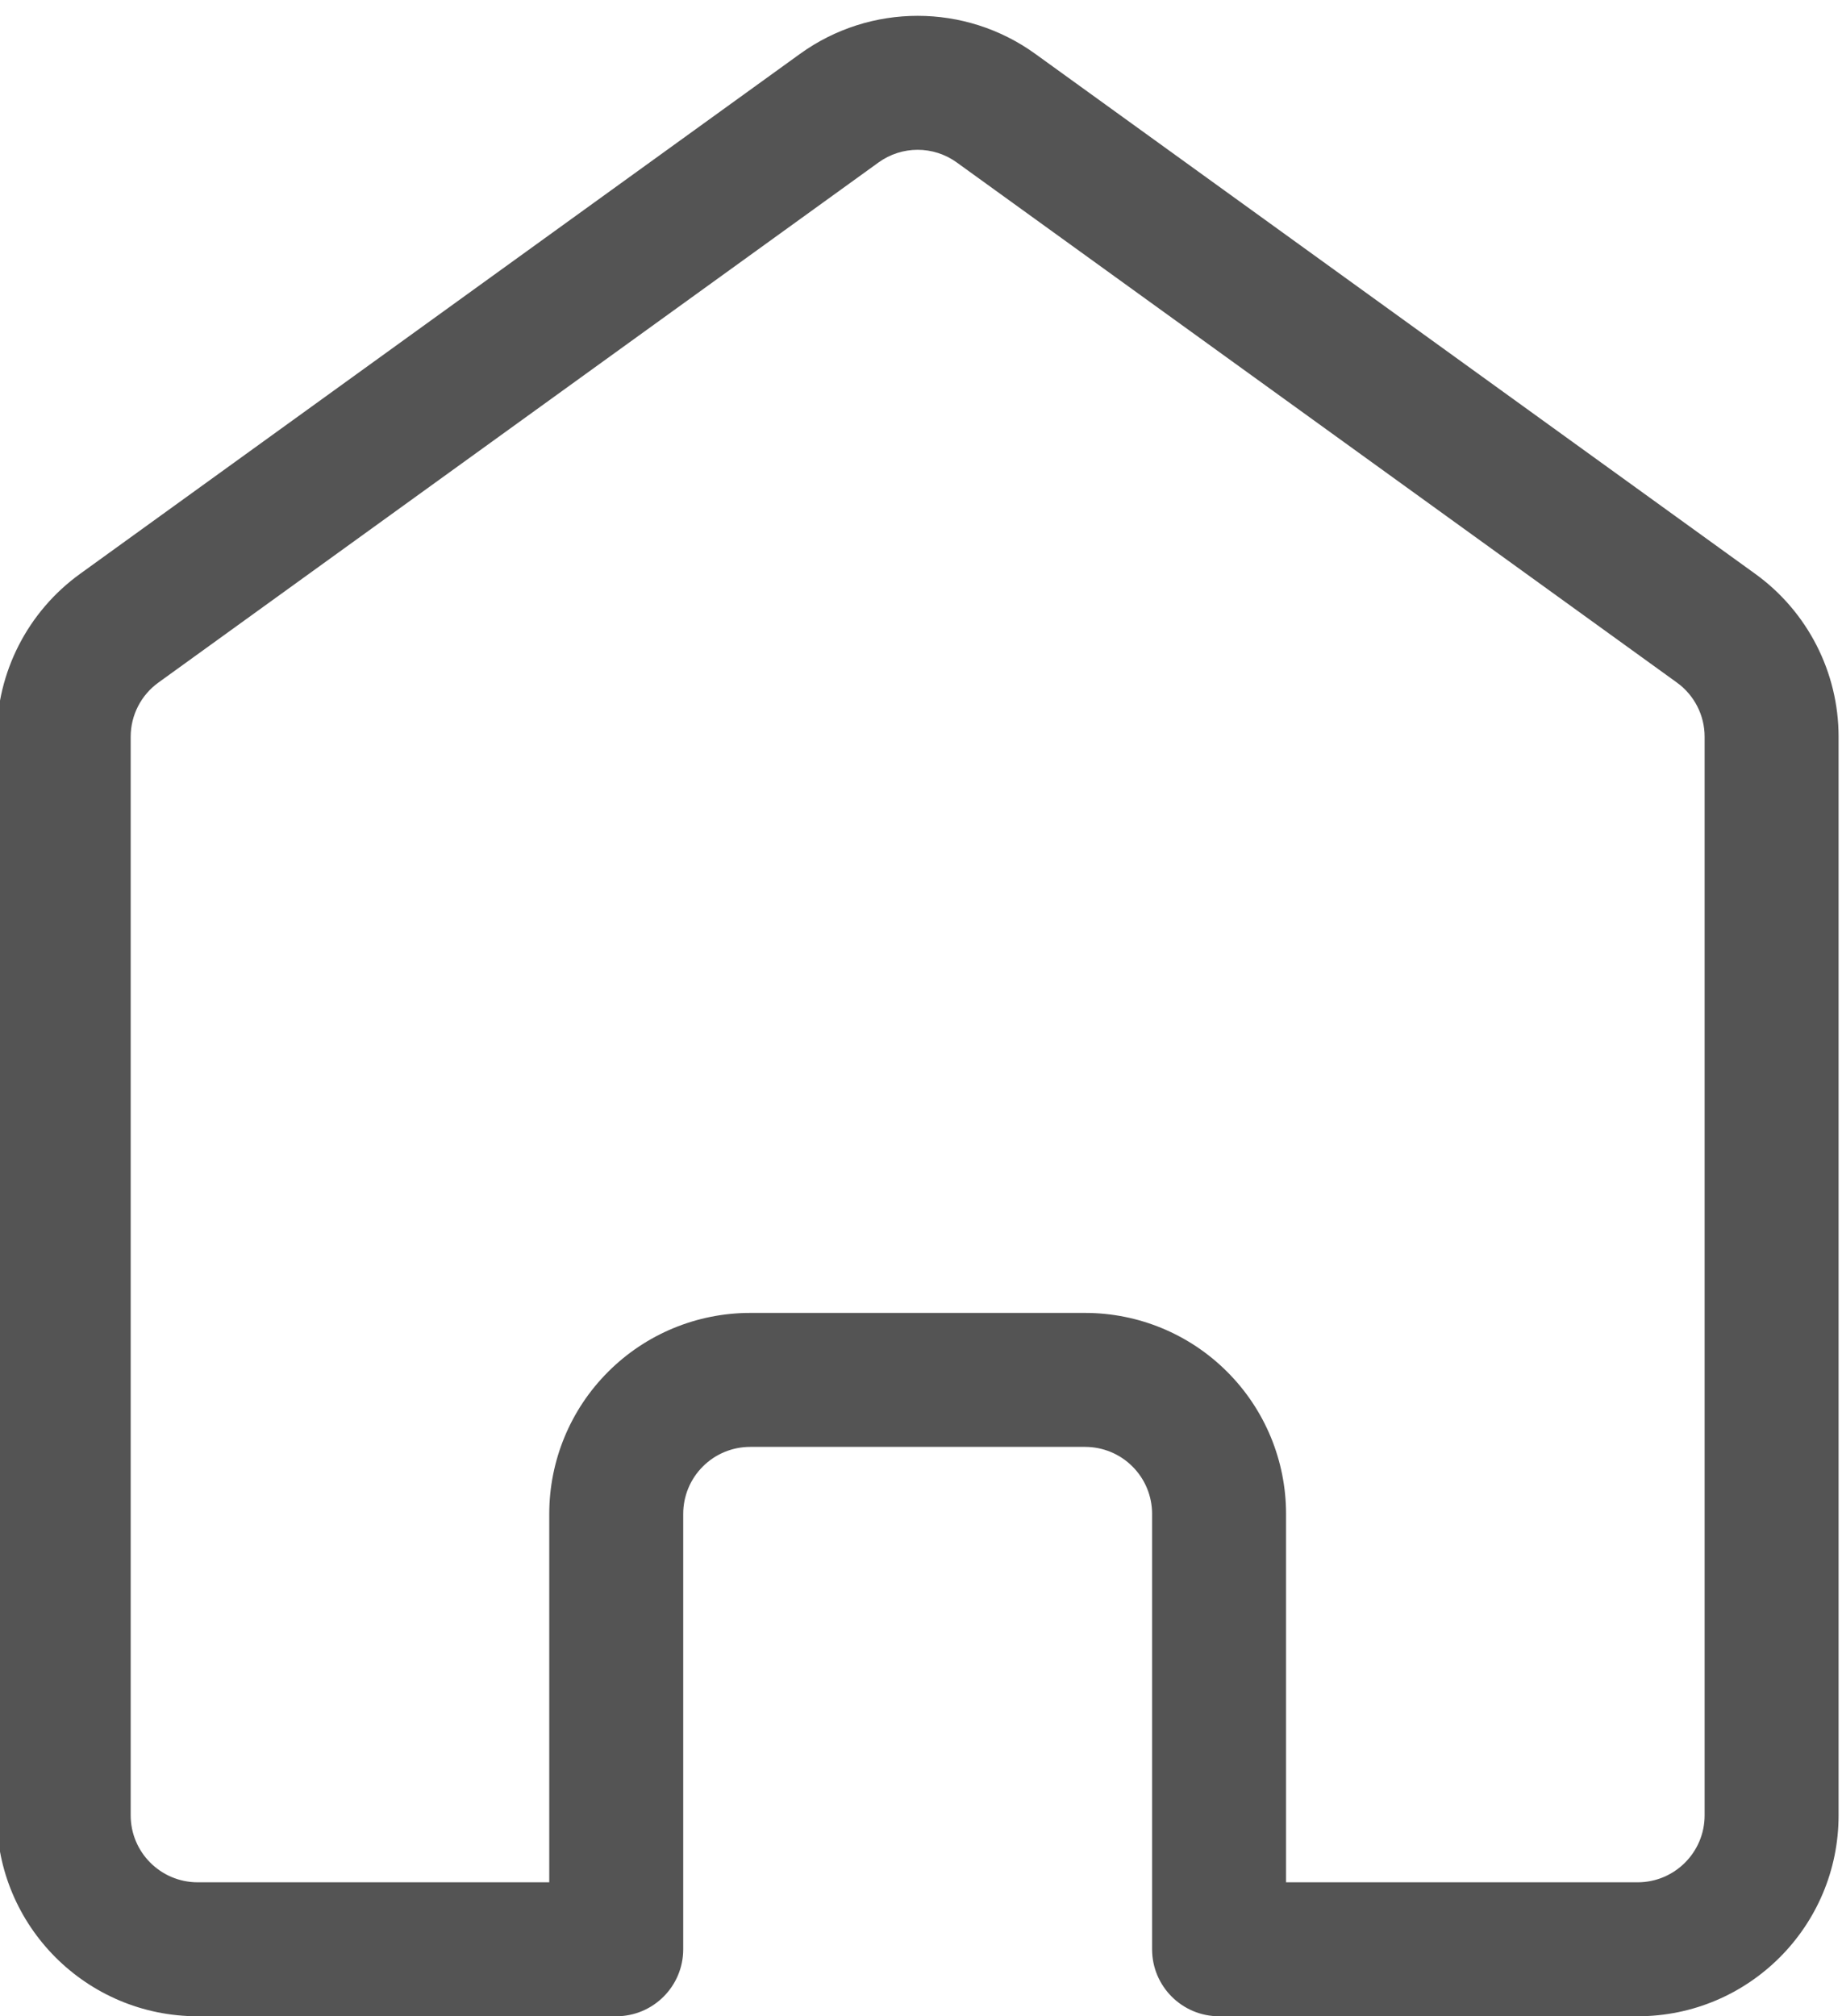
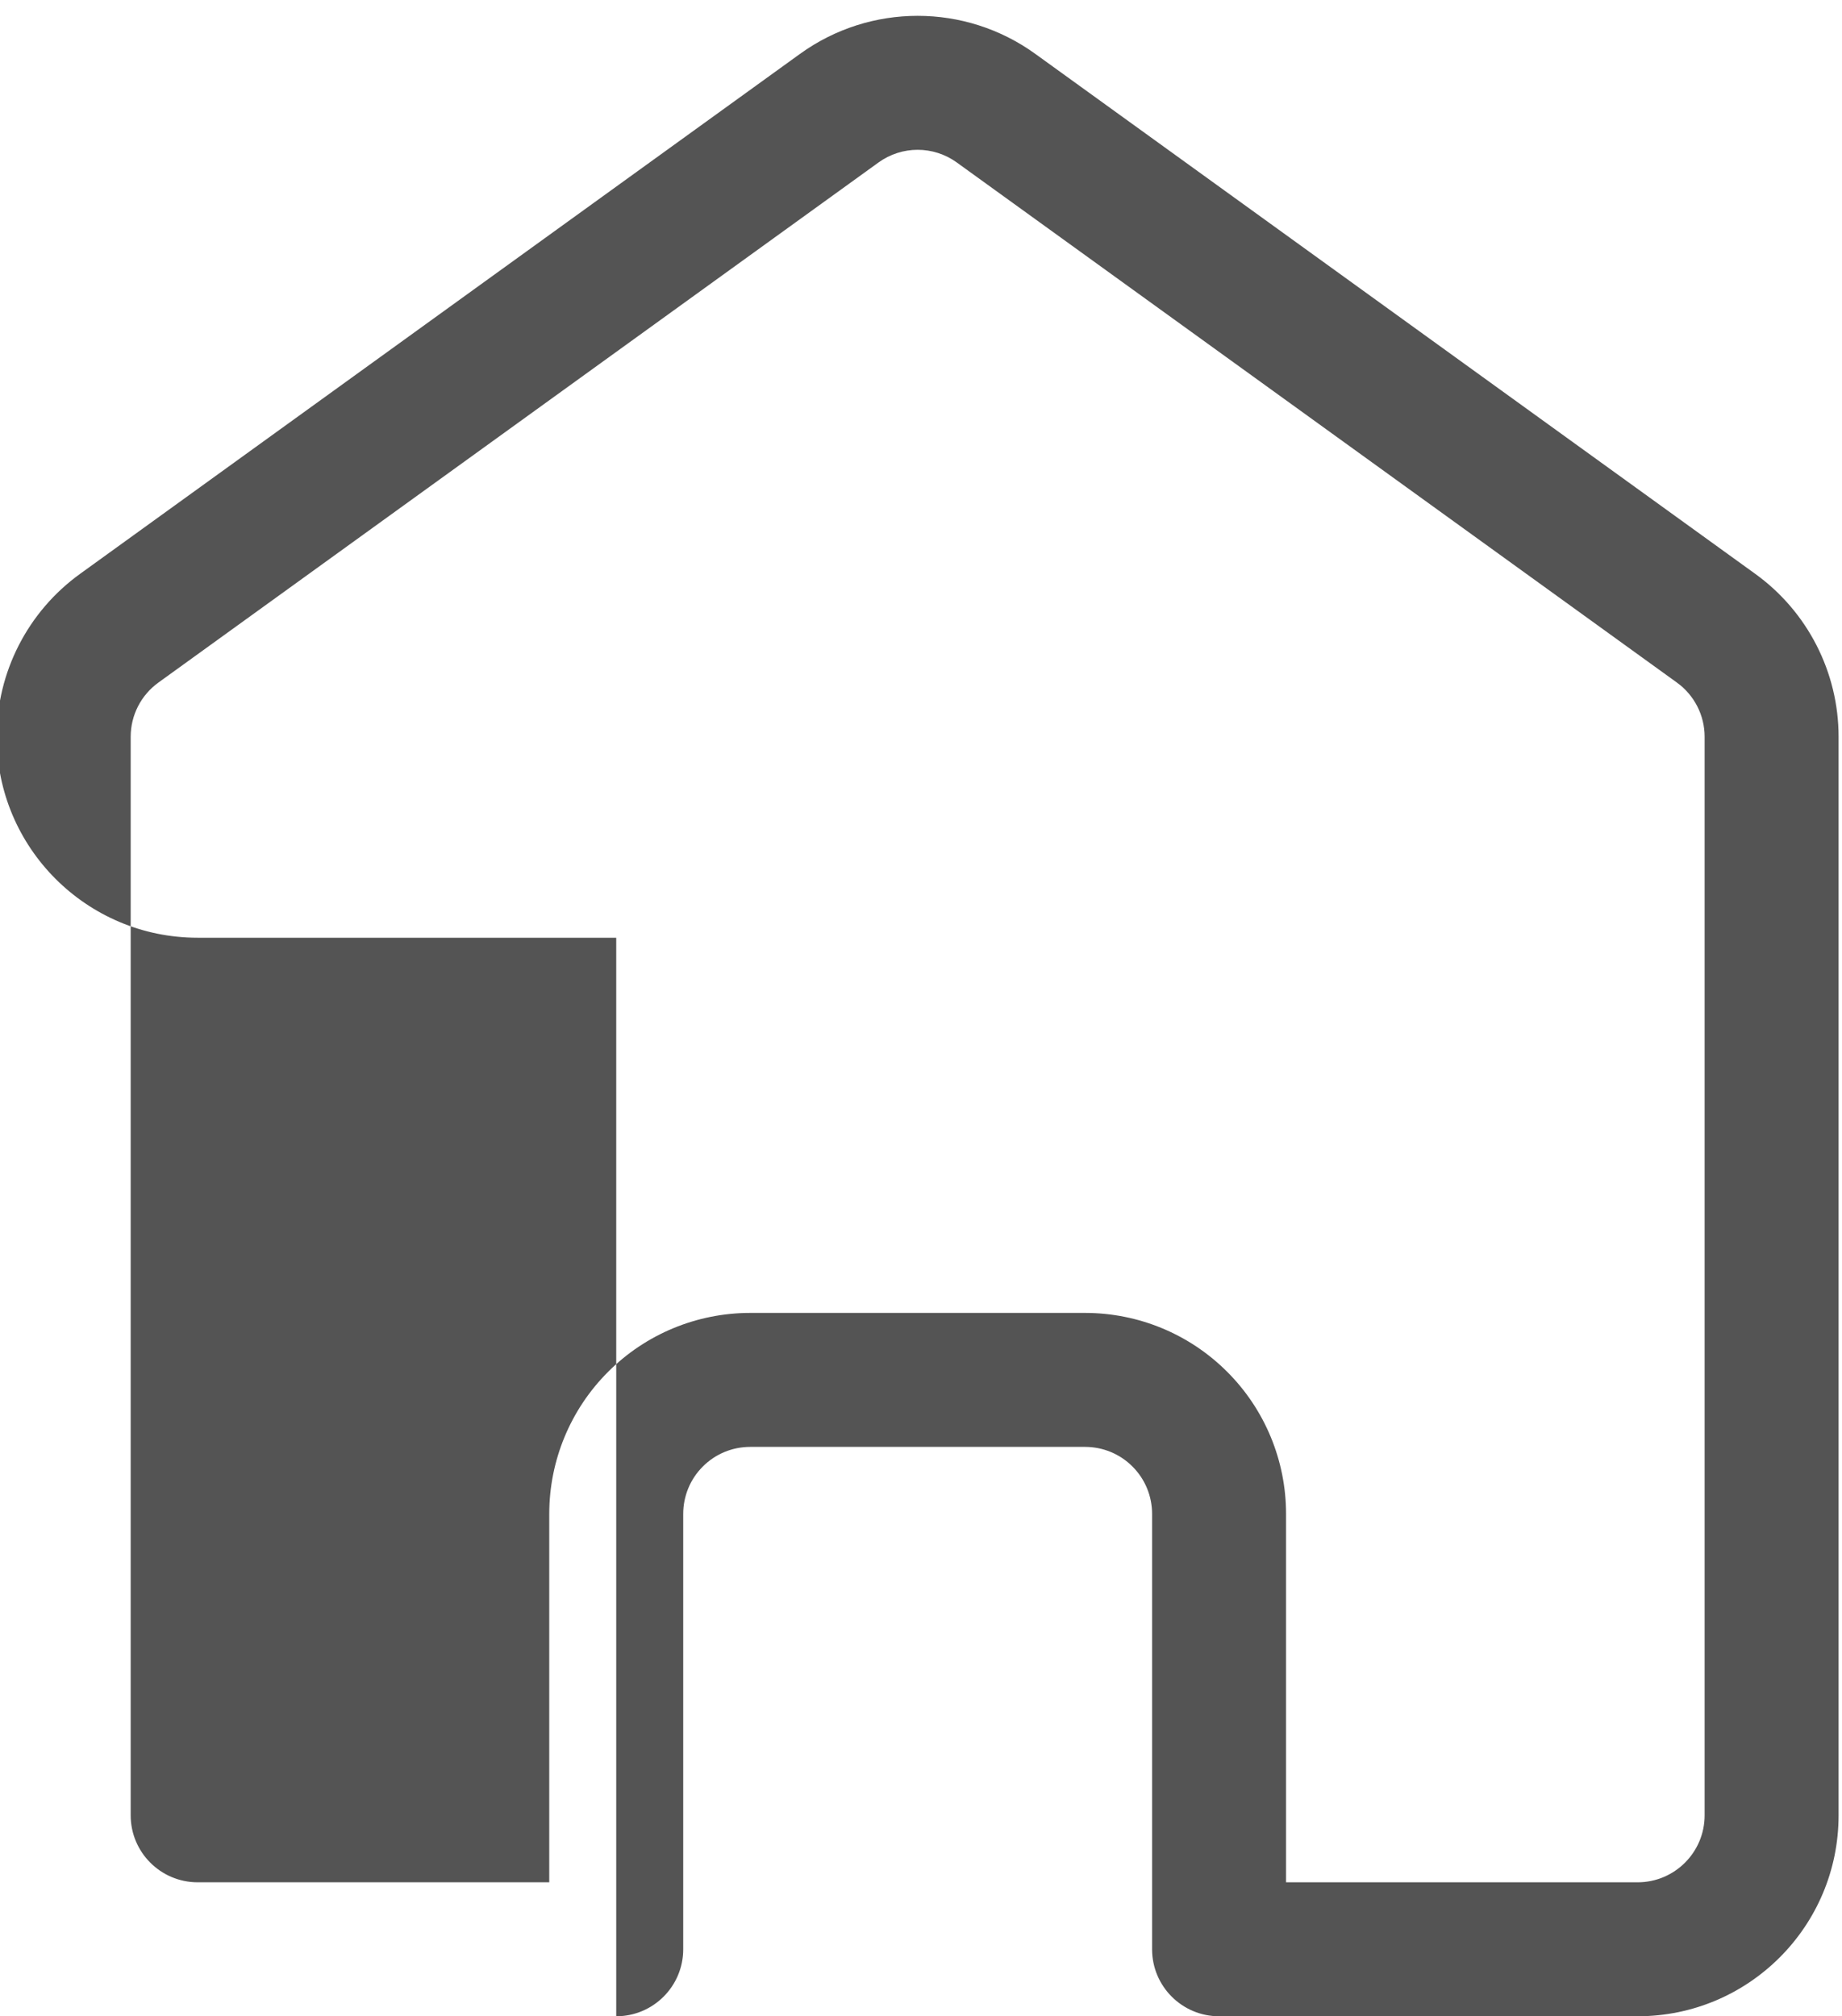
<svg xmlns="http://www.w3.org/2000/svg" clip-rule="evenodd" fill="#545454" fill-rule="evenodd" height="30.1" preserveAspectRatio="xMidYMid meet" stroke-linejoin="round" stroke-miterlimit="2" version="1" viewBox="2.3 0.9 27.5 30.1" width="27.5" zoomAndPan="magnify">
  <g id="change1_1">
-     <path d="M11.5,31c0.552,-0 1,-0.448 1,-1l-0,-6.5c-0,-0.265 0.105,-0.52 0.293,-0.707c0.187,-0.188 0.442,-0.293 0.707,-0.293c1.488,-0 3.512,-0 5,-0c0.265,-0 0.52,0.105 0.707,0.293c0.188,0.187 0.293,0.442 0.293,0.707c-0,0 -0,6.5 -0,6.5c0,0.552 0.448,1 1,1l6.249,-0c1.657,0 3,-1.343 3,-3c-0,-4.043 -0,-13.061 -0,-16.101c-0,-0.963 -0.463,-1.868 -1.244,-2.432c-2.201,-1.59 -8.2,-5.922 -10.749,-7.763c-1.048,-0.757 -2.464,-0.757 -3.512,0c-2.549,1.841 -8.548,6.173 -10.749,7.763c-0.781,0.564 -1.244,1.469 -1.244,2.432c0,3.04 0,12.058 0,16.101c0,1.657 1.343,3 3,3c0,-0 6.249,-0 6.249,-0Zm10,-2l5.249,-0c0.552,0 1,-0.448 1,-1c-0,-4.043 -0,-13.061 -0,-16.101c-0,-0.321 -0.154,-0.622 -0.415,-0.81c-2.201,-1.59 -8.2,-5.923 -10.749,-7.763c-0.349,-0.253 -0.821,-0.253 -1.17,-0c-2.549,1.84 -8.548,6.173 -10.749,7.763c-0.261,0.188 -0.415,0.489 -0.415,0.81c0,3.04 0,12.058 0,16.101c0,0.552 0.448,1 1,1l5.249,-0l0,-5.5c-0,-0.796 0.316,-1.559 0.879,-2.121c0.562,-0.563 1.325,-0.879 2.121,-0.879c1.488,-0 3.512,-0 5,-0c0.796,-0 1.559,0.316 2.121,0.879c0.563,0.562 0.879,1.325 0.879,2.121l-0,5.5Z" fill="inherit" />
+     <path d="M11.5,31c0.552,-0 1,-0.448 1,-1l-0,-6.5c-0,-0.265 0.105,-0.52 0.293,-0.707c0.187,-0.188 0.442,-0.293 0.707,-0.293c1.488,-0 3.512,-0 5,-0c0.265,-0 0.52,0.105 0.707,0.293c0.188,0.187 0.293,0.442 0.293,0.707c-0,0 -0,6.5 -0,6.5c0,0.552 0.448,1 1,1l6.249,-0c1.657,0 3,-1.343 3,-3c-0,-4.043 -0,-13.061 -0,-16.101c-0,-0.963 -0.463,-1.868 -1.244,-2.432c-2.201,-1.59 -8.2,-5.922 -10.749,-7.763c-1.048,-0.757 -2.464,-0.757 -3.512,0c-2.549,1.841 -8.548,6.173 -10.749,7.763c-0.781,0.564 -1.244,1.469 -1.244,2.432c0,1.657 1.343,3 3,3c0,-0 6.249,-0 6.249,-0Zm10,-2l5.249,-0c0.552,0 1,-0.448 1,-1c-0,-4.043 -0,-13.061 -0,-16.101c-0,-0.321 -0.154,-0.622 -0.415,-0.81c-2.201,-1.59 -8.2,-5.923 -10.749,-7.763c-0.349,-0.253 -0.821,-0.253 -1.17,-0c-2.549,1.84 -8.548,6.173 -10.749,7.763c-0.261,0.188 -0.415,0.489 -0.415,0.81c0,3.04 0,12.058 0,16.101c0,0.552 0.448,1 1,1l5.249,-0l0,-5.5c-0,-0.796 0.316,-1.559 0.879,-2.121c0.562,-0.563 1.325,-0.879 2.121,-0.879c1.488,-0 3.512,-0 5,-0c0.796,-0 1.559,0.316 2.121,0.879c0.563,0.562 0.879,1.325 0.879,2.121l-0,5.5Z" fill="inherit" />
  </g>
</svg>